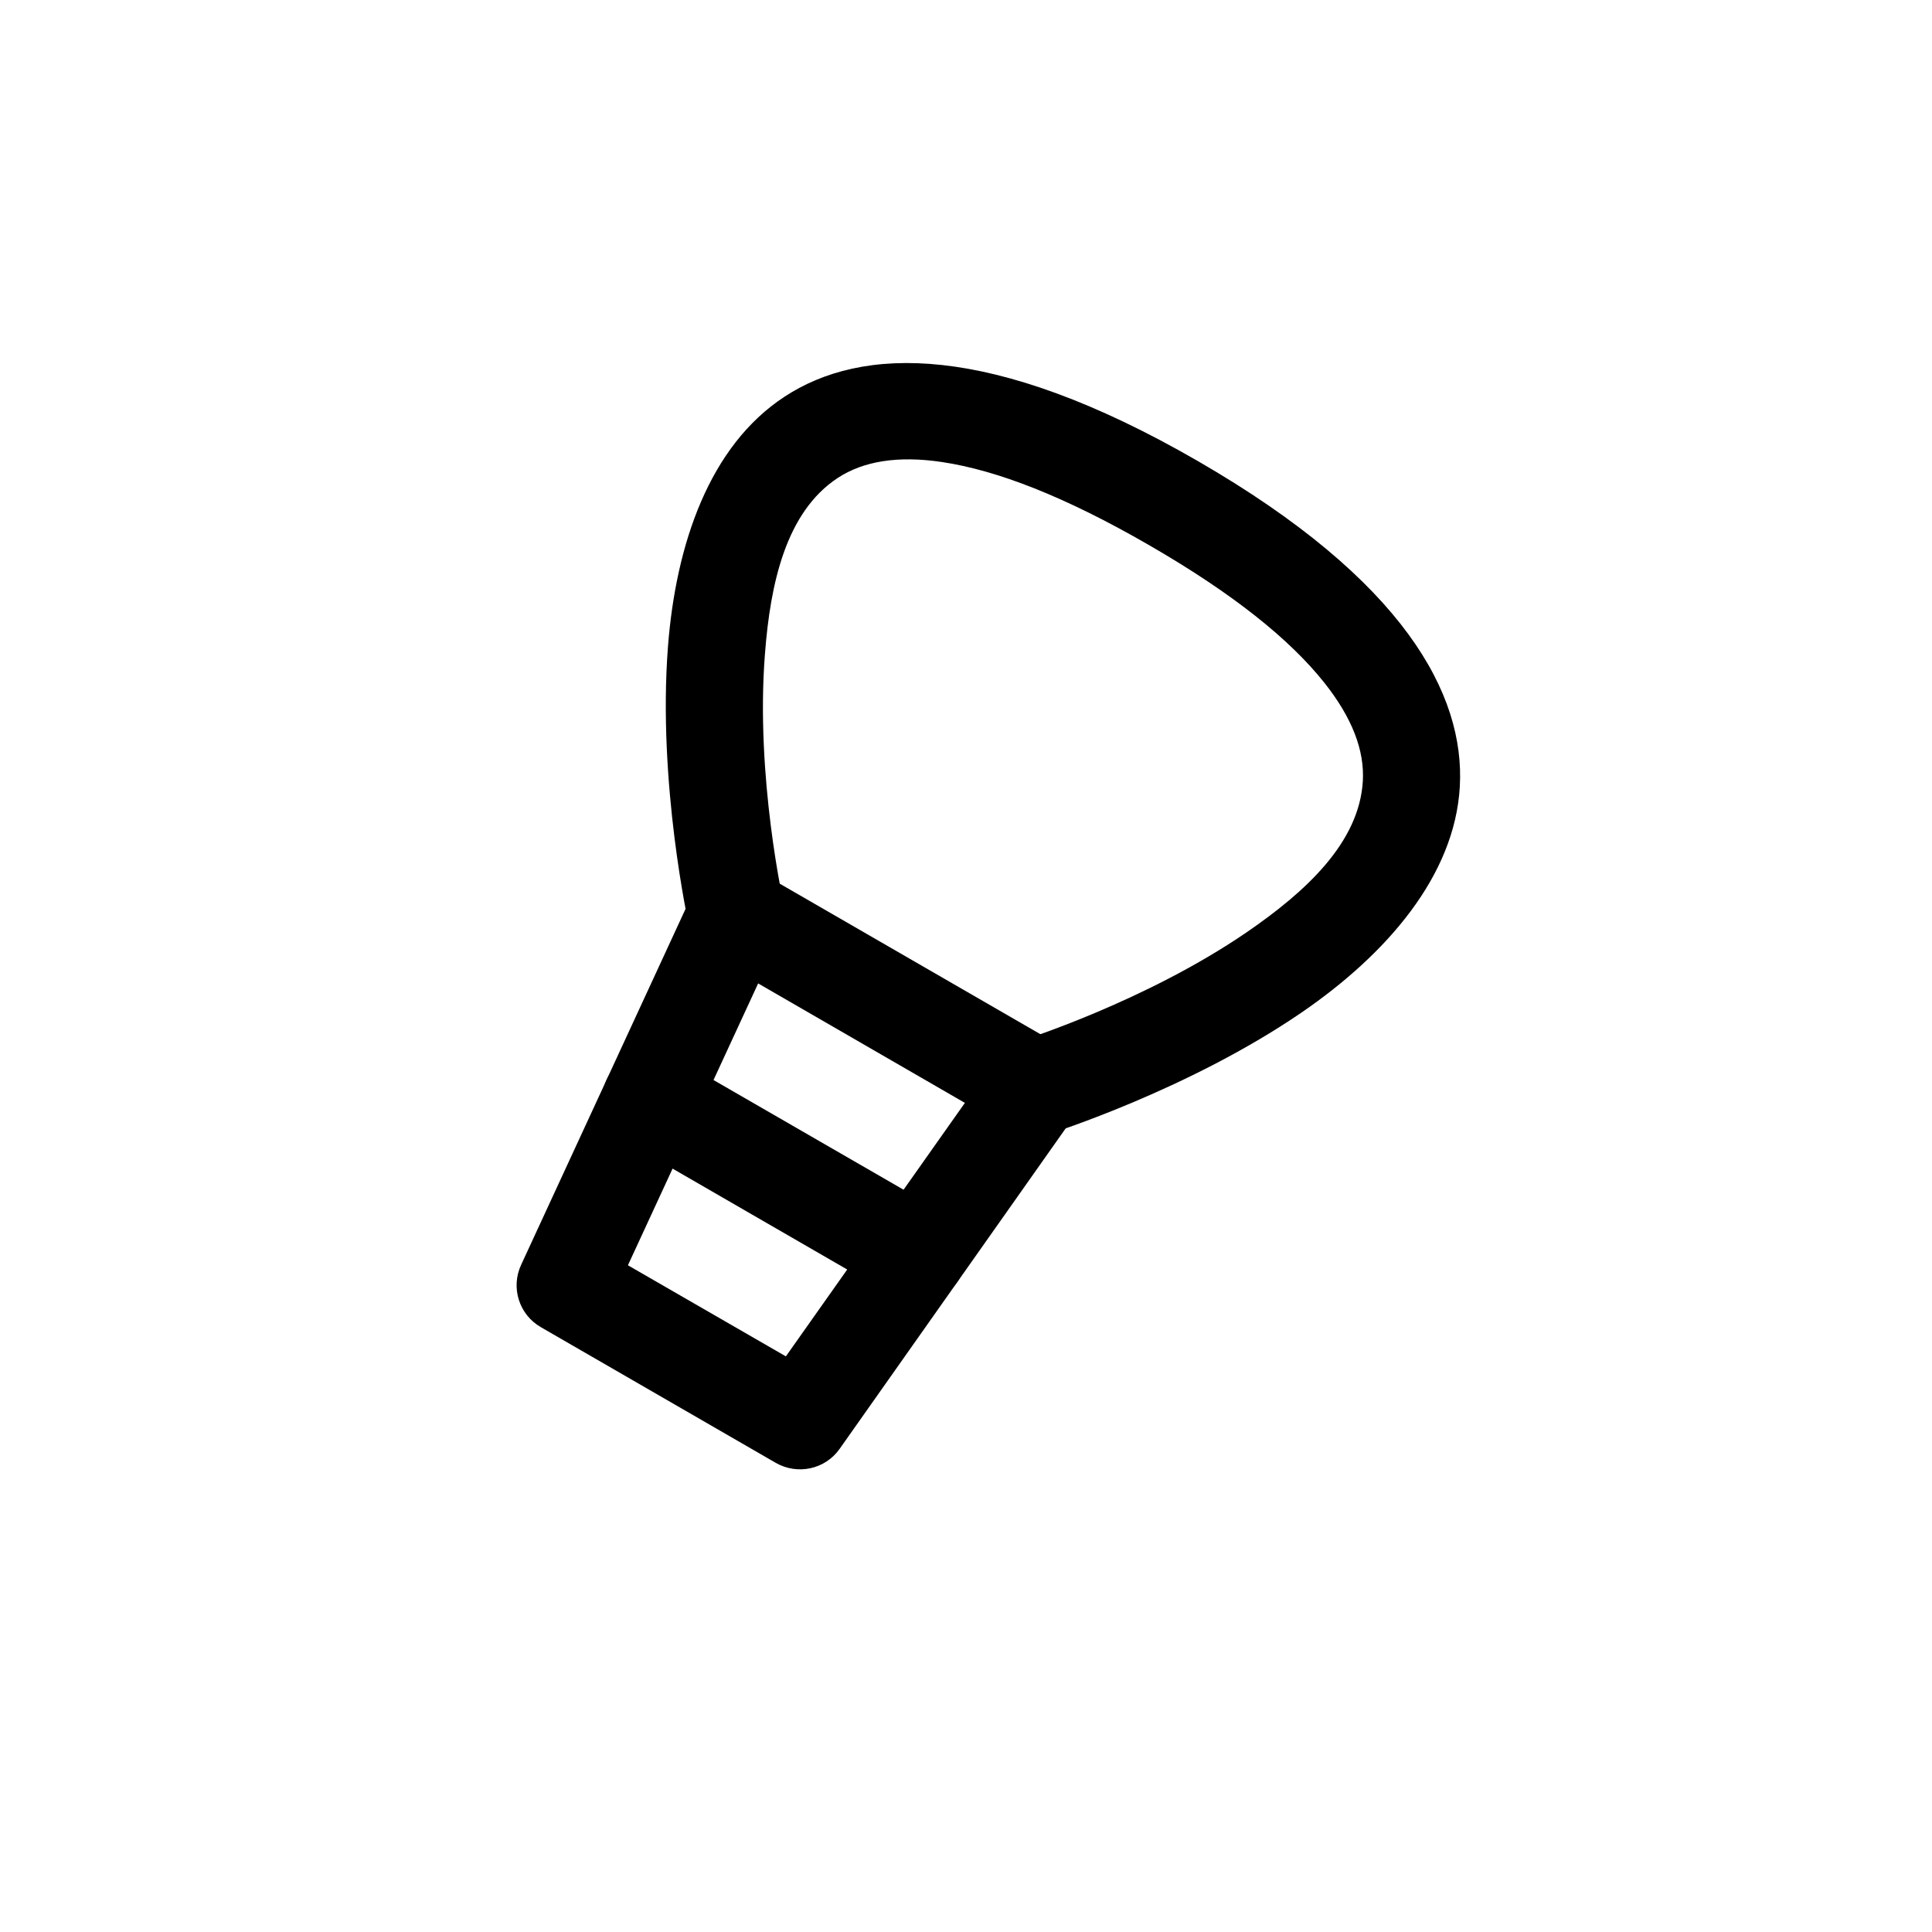
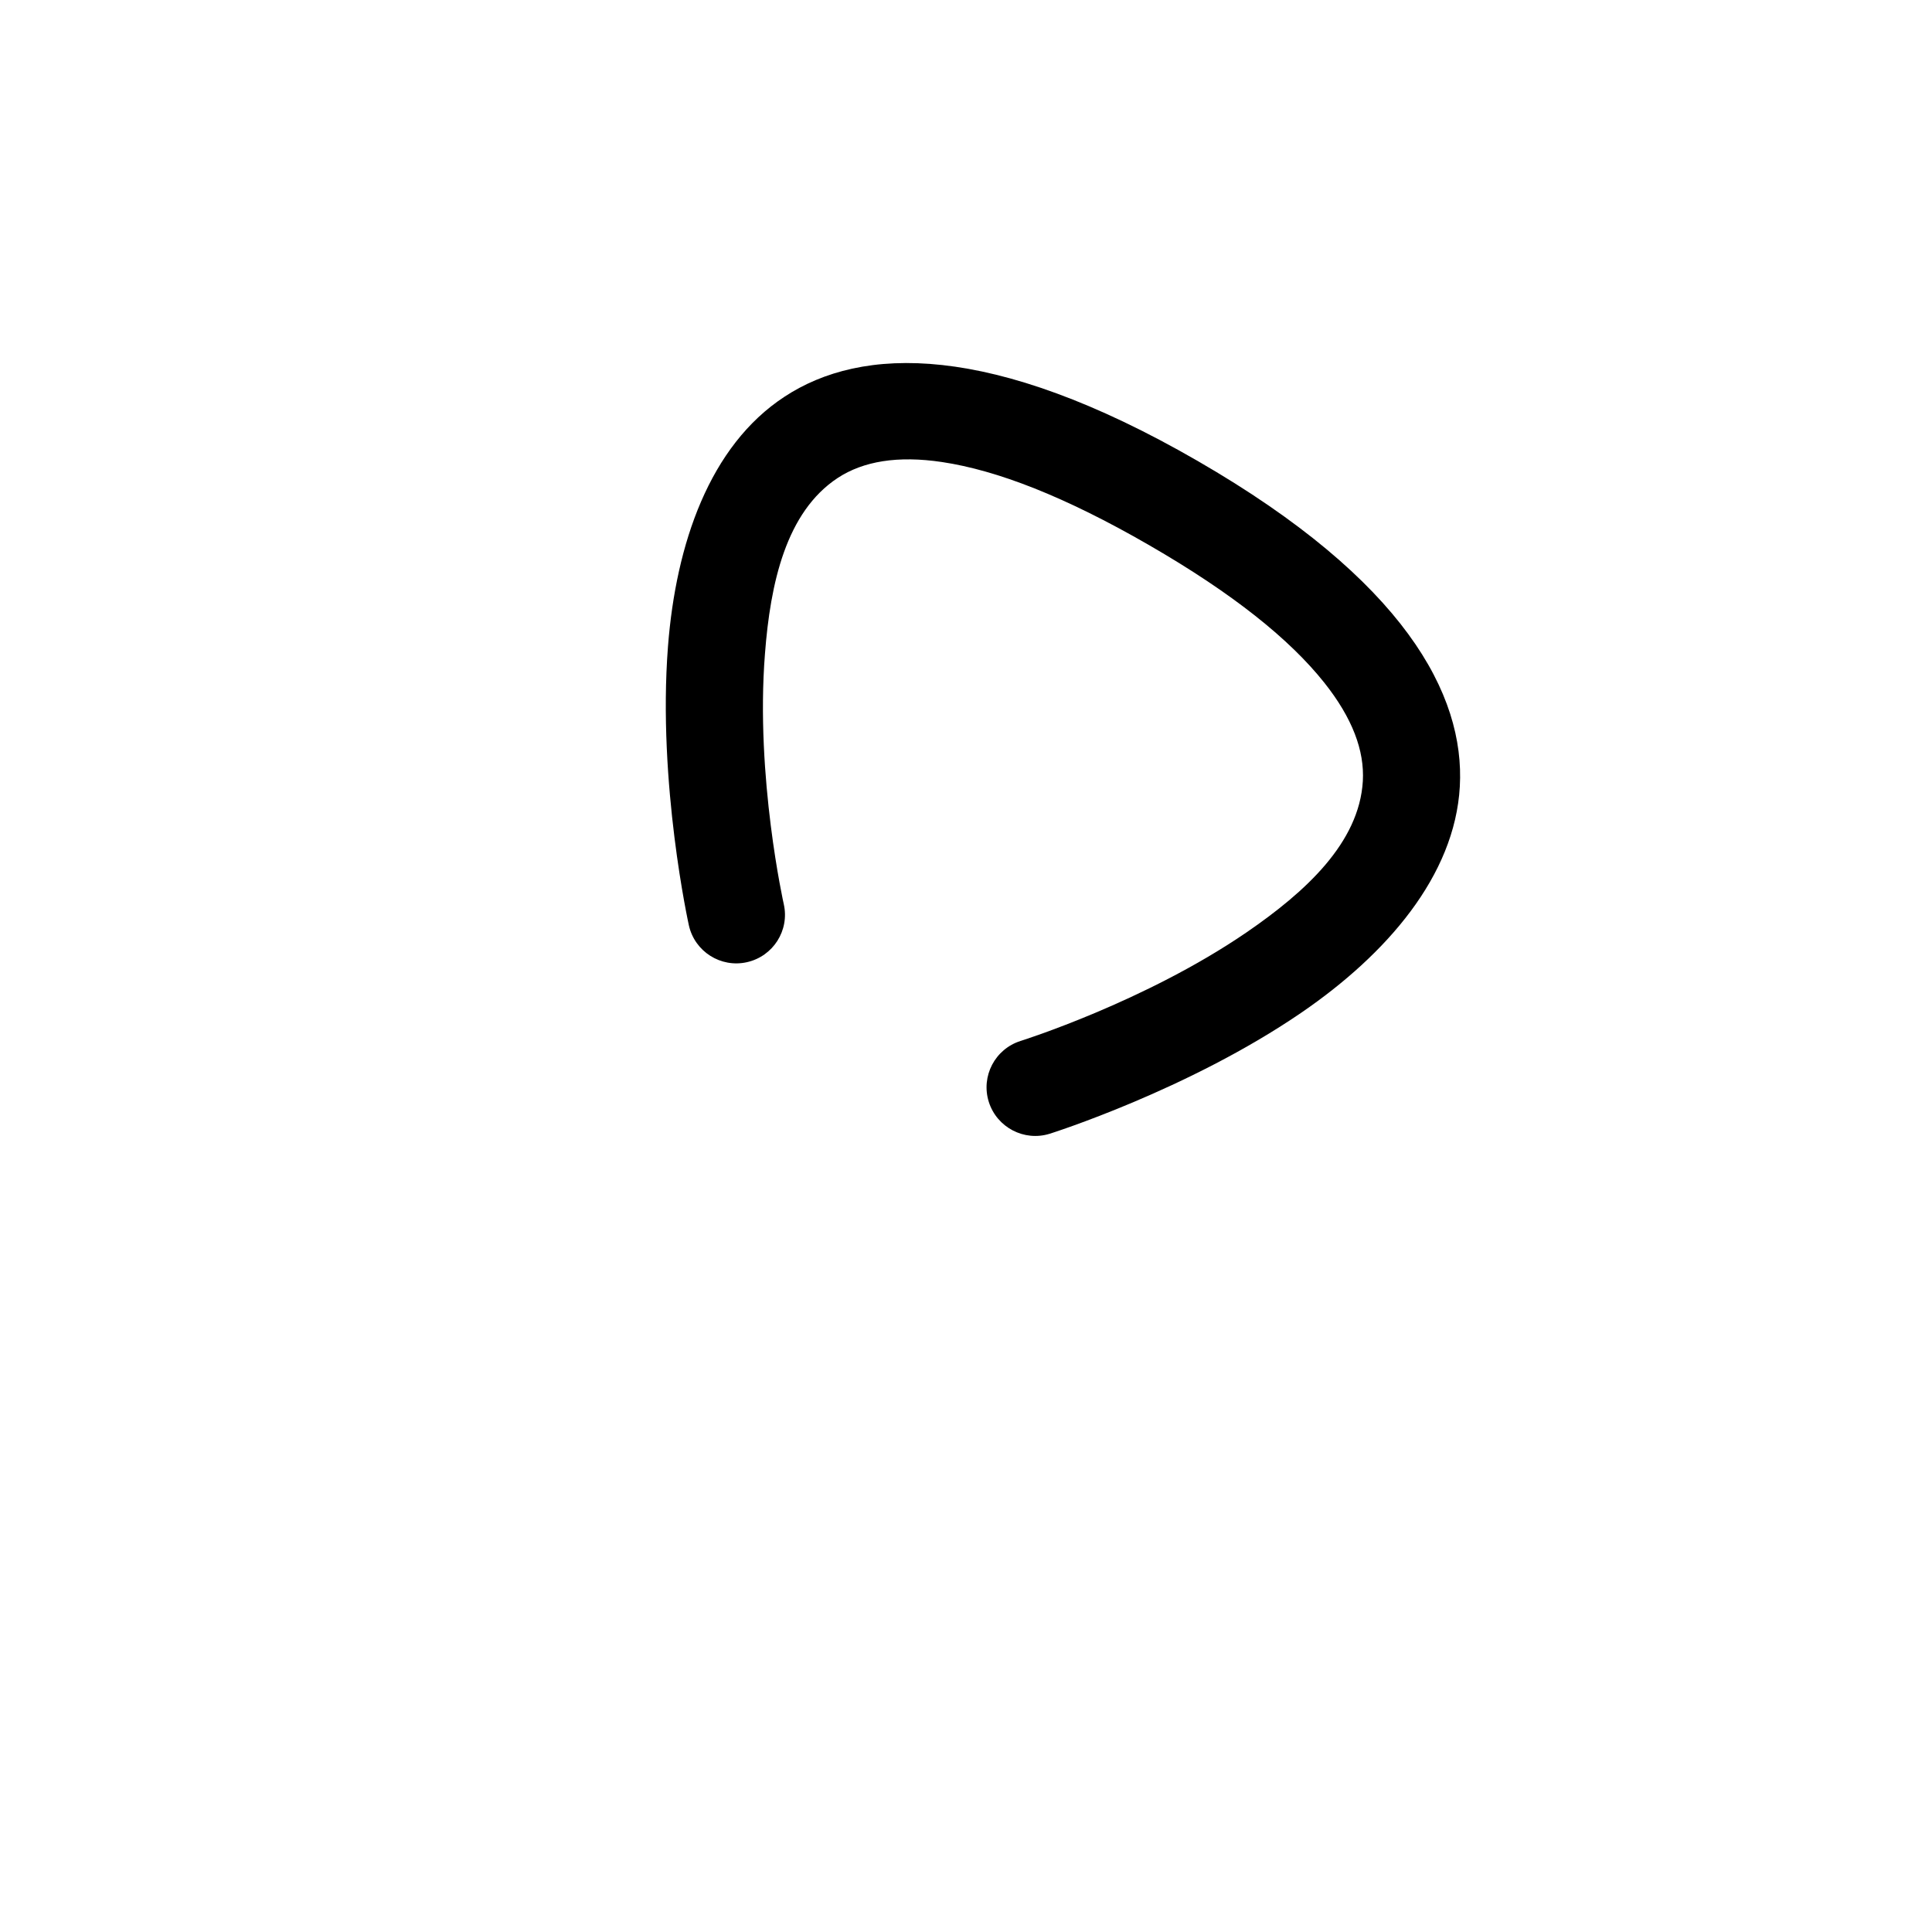
<svg xmlns="http://www.w3.org/2000/svg" fill="#000000" width="800px" height="800px" version="1.1" viewBox="144 144 512 512">
  <g fill-rule="evenodd">
-     <path d="m345.59 375.27c-3.148-1.805-6.887-2.227-10.328-1.133-3.441 1.09-6.297 3.609-7.809 6.887l-45.344 98.16c-2.812 6.047-0.547 13.227 5.246 16.543l62.219 35.938c5.793 3.316 13.141 1.723 16.961-3.738l62.305-88.336c2.098-2.981 2.856-6.676 2.059-10.203-0.754-3.527-2.981-6.59-6.129-8.398l-79.184-45.723zm-35.184 104.04 41.859 24.141 47.441-67.176-54.789-31.656z" />
-     <path d="m422.17 444.46s36.734-11.547 66.797-32.16c22.461-15.406 40.559-36.148 41.898-59.828 1.387-24.395-14.652-54.664-69.484-86.32-54.832-31.656-89.09-30.438-109.5-17.004-19.859 13.016-28.758 39.004-30.859 66.168-2.812 36.359 5.543 73.934 5.543 73.934 1.555 6.926 8.438 11.293 15.367 9.742 6.969-1.555 11.336-8.438 9.781-15.367 0 0-7.559-33.715-4.996-66.293 1.426-18.766 5.582-37.66 19.312-46.688 6.758-4.41 15.828-5.961 27.625-4.199 14.57 2.184 32.496 9.109 54.832 22 22.336 12.891 37.324 24.98 46.477 36.484 7.43 9.363 10.664 17.969 10.203 26.07-0.965 16.375-15.242 29.391-30.773 40.055-26.953 18.473-59.91 28.801-59.91 28.801-6.801 2.141-10.578 9.363-8.438 16.164 2.141 6.758 9.363 10.539 16.121 8.438z" />
-     <path d="m310.03 446.64 70.703 40.852c6.172 3.527 14.066 1.426 17.59-4.746 3.57-6.129 1.469-14.023-4.703-17.59l-70.703-40.809c-6.172-3.57-14.066-1.426-17.59 4.703-3.57 6.172-1.469 14.066 4.703 17.59z" />
+     <path d="m422.17 444.46s36.734-11.547 66.797-32.16c22.461-15.406 40.559-36.148 41.898-59.828 1.387-24.395-14.652-54.664-69.484-86.32-54.832-31.656-89.09-30.438-109.5-17.004-19.859 13.016-28.758 39.004-30.859 66.168-2.812 36.359 5.543 73.934 5.543 73.934 1.555 6.926 8.438 11.293 15.367 9.742 6.969-1.555 11.336-8.438 9.781-15.367 0 0-7.559-33.715-4.996-66.293 1.426-18.766 5.582-37.66 19.312-46.688 6.758-4.41 15.828-5.961 27.625-4.199 14.57 2.184 32.496 9.109 54.832 22 22.336 12.891 37.324 24.98 46.477 36.484 7.43 9.363 10.664 17.969 10.203 26.07-0.965 16.375-15.242 29.391-30.773 40.055-26.953 18.473-59.91 28.801-59.91 28.801-6.801 2.141-10.578 9.363-8.438 16.164 2.141 6.758 9.363 10.539 16.121 8.438" />
  </g>
</svg>